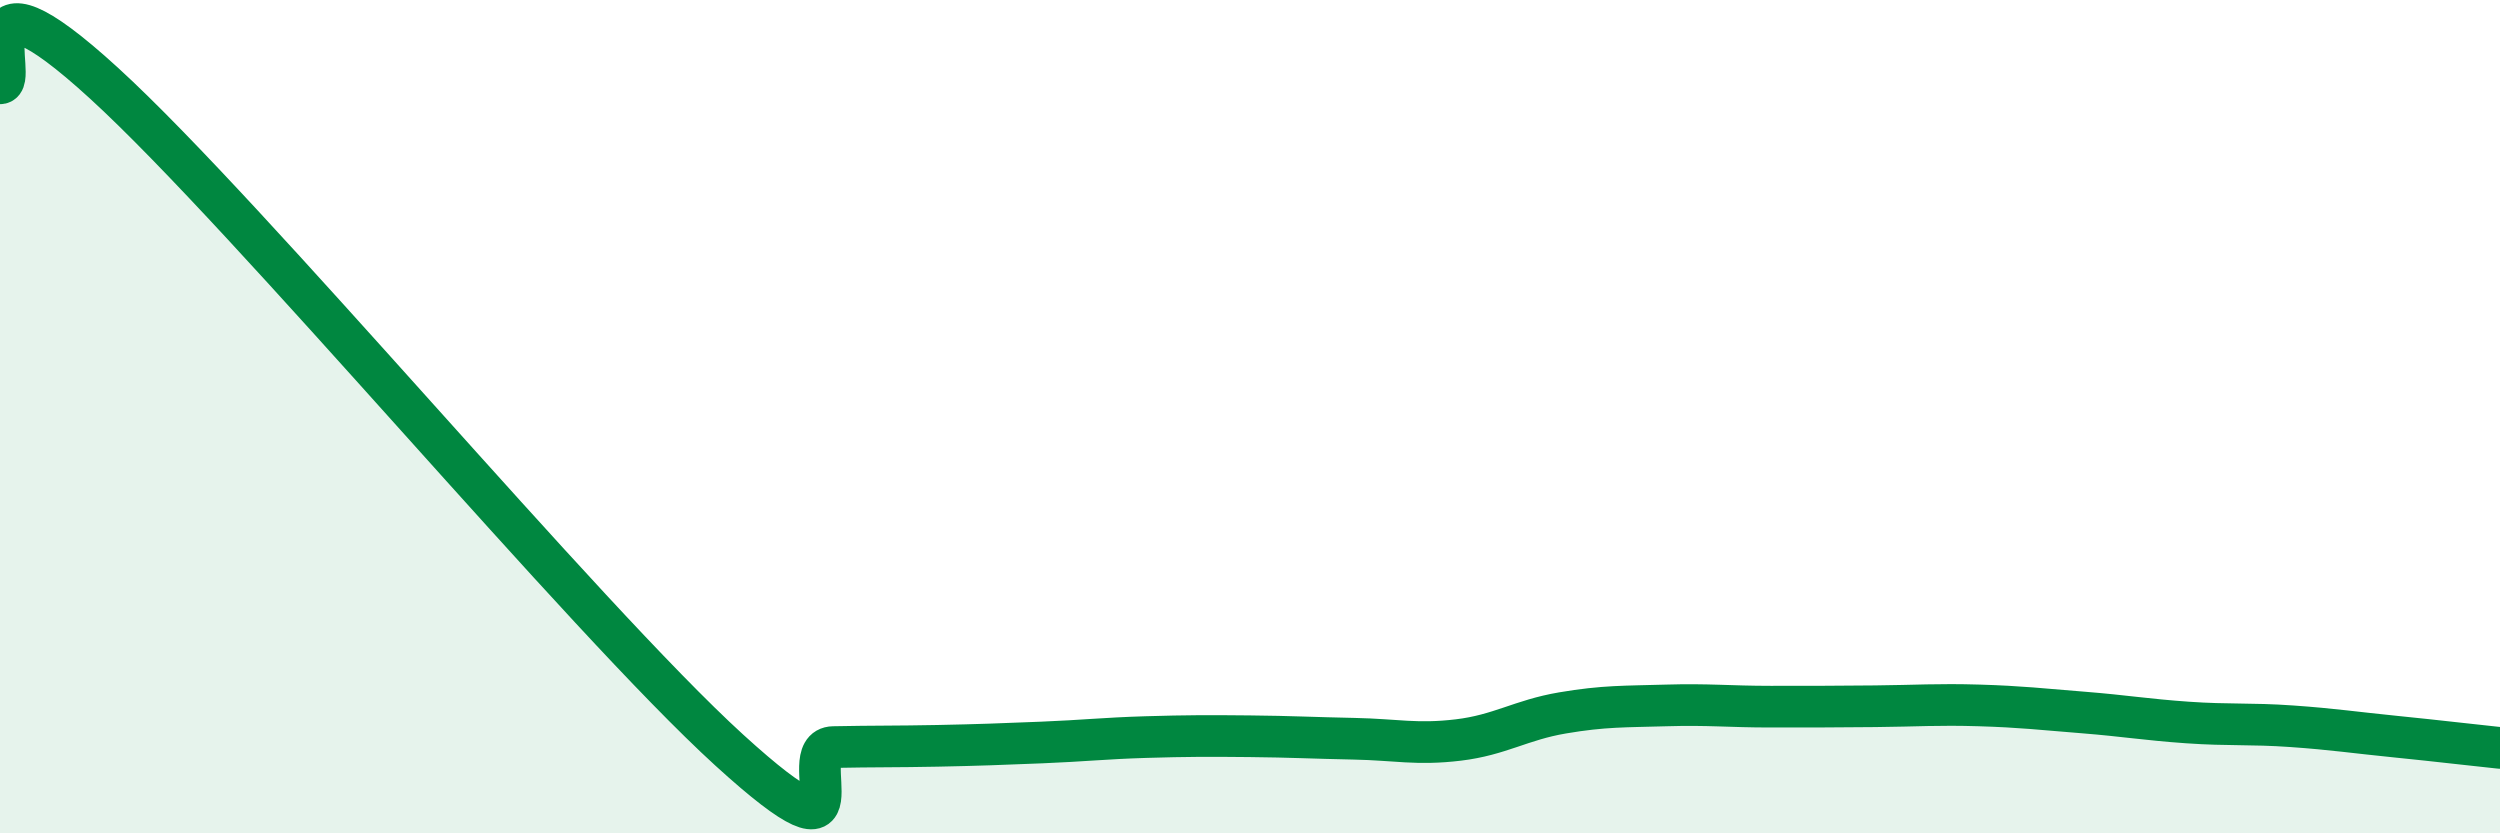
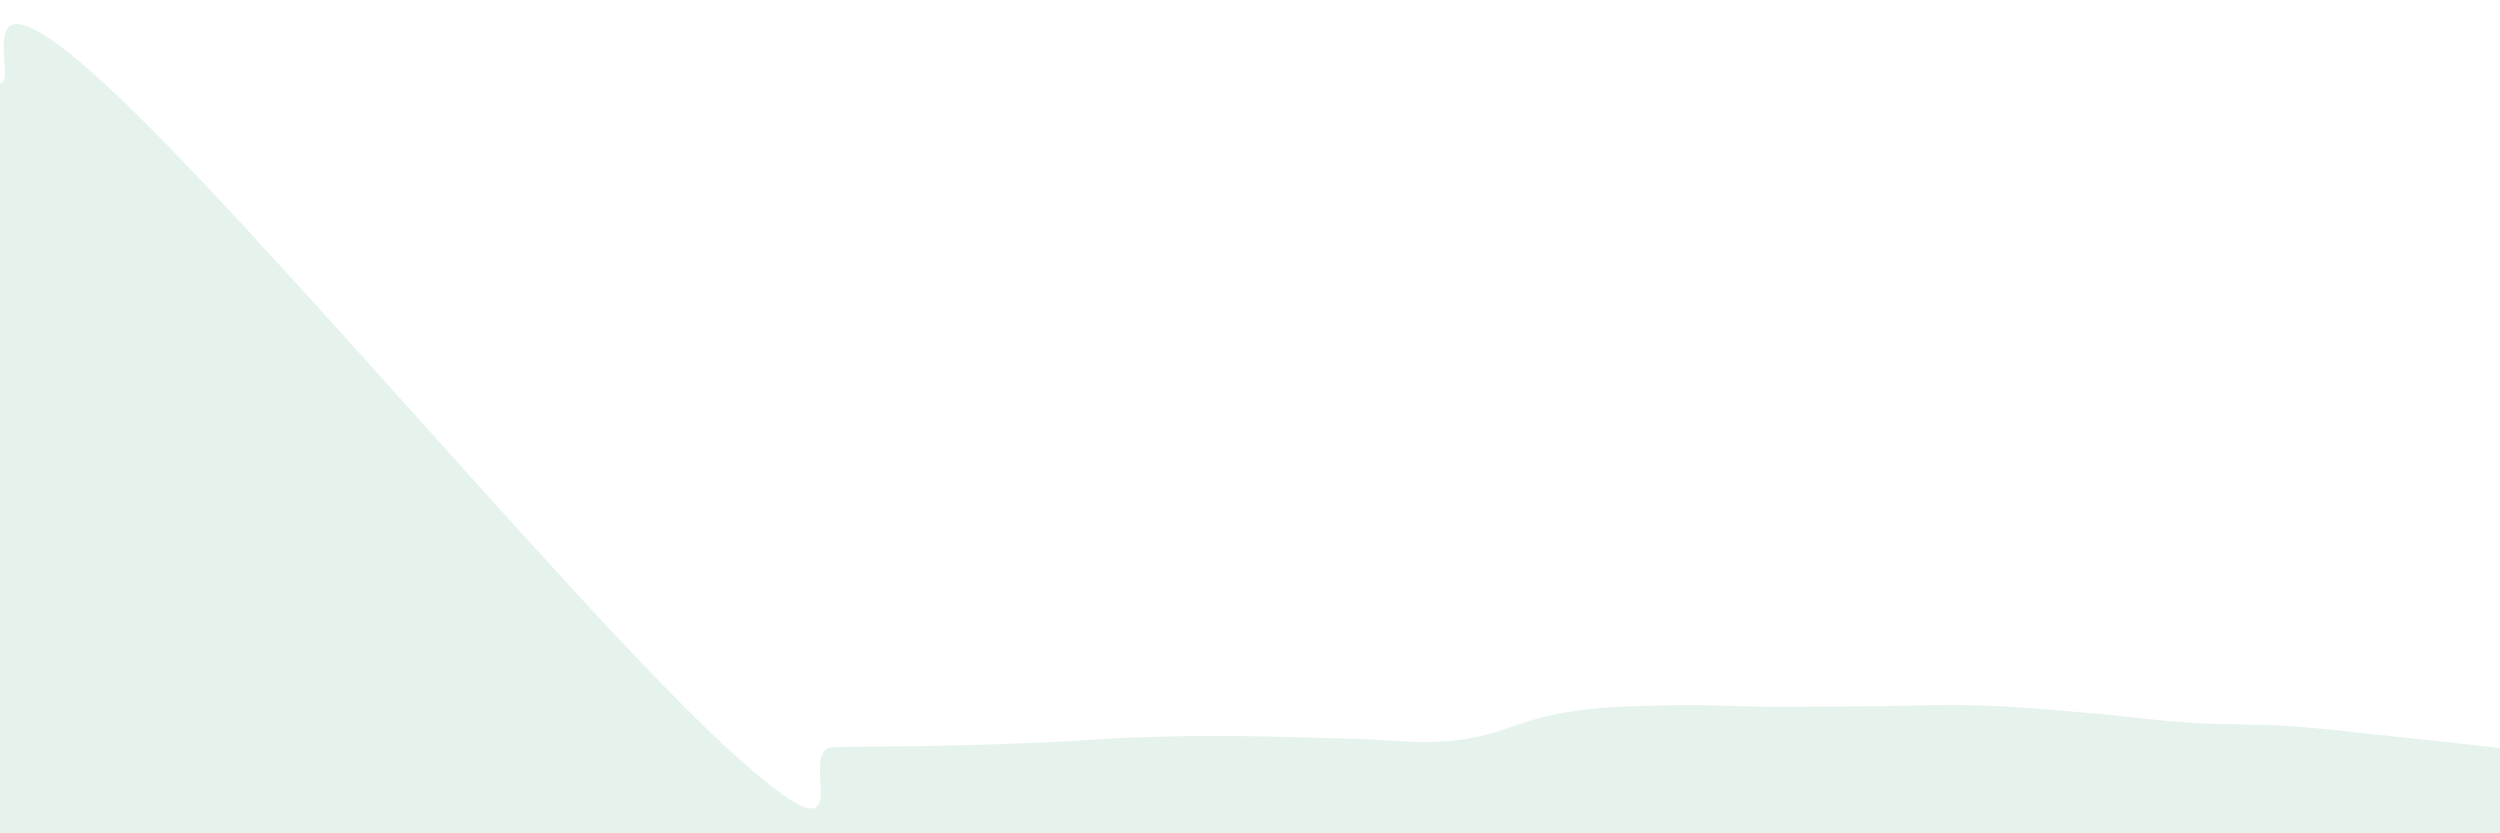
<svg xmlns="http://www.w3.org/2000/svg" width="60" height="20" viewBox="0 0 60 20">
  <path d="M 0,2 C 0.5,2 -1,-1.2 2.5,2 C 6,5.2 14,14.81 17.5,18 C 21,21.19 19,17.95 20,17.93 C 21,17.91 21.5,17.92 22.5,17.9 C 23.5,17.88 24,17.86 25,17.82 C 26,17.78 26.5,17.72 27.5,17.69 C 28.5,17.66 29,17.66 30,17.67 C 31,17.68 31.5,17.71 32.5,17.73 C 33.5,17.75 34,17.88 35,17.76 C 36,17.64 36.5,17.28 37.5,17.11 C 38.5,16.94 39,16.96 40,16.93 C 41,16.9 41.5,16.96 42.5,16.96 C 43.5,16.96 44,16.96 45,16.95 C 46,16.94 46.5,16.9 47.5,16.93 C 48.5,16.96 49,17.02 50,17.1 C 51,17.18 51.5,17.27 52.5,17.34 C 53.5,17.41 54,17.36 55,17.43 C 56,17.5 56.5,17.58 57.5,17.68 C 58.5,17.78 59.5,17.9 60,17.95L60 20L0 20Z" fill="#008740" opacity="0.1" stroke-linecap="round" stroke-linejoin="round" />
-   <path d="M 0,2 C 0.5,2 -1,-1.2 2.5,2 C 6,5.2 14,14.81 17.5,18 C 21,21.19 19,17.95 20,17.93 C 21,17.91 21.5,17.92 22.5,17.9 C 23.5,17.88 24,17.86 25,17.82 C 26,17.78 26.5,17.72 27.5,17.69 C 28.5,17.66 29,17.66 30,17.67 C 31,17.68 31.5,17.71 32.5,17.73 C 33.5,17.75 34,17.88 35,17.76 C 36,17.64 36.5,17.28 37.5,17.11 C 38.5,16.94 39,16.96 40,16.93 C 41,16.9 41.5,16.96 42.5,16.96 C 43.5,16.96 44,16.96 45,16.95 C 46,16.94 46.5,16.9 47.5,16.93 C 48.5,16.96 49,17.02 50,17.1 C 51,17.18 51.5,17.27 52.5,17.34 C 53.5,17.41 54,17.36 55,17.43 C 56,17.5 56.5,17.58 57.5,17.68 C 58.5,17.78 59.5,17.9 60,17.95" stroke="#008740" stroke-width="1" fill="none" stroke-linecap="round" stroke-linejoin="round" />
</svg>